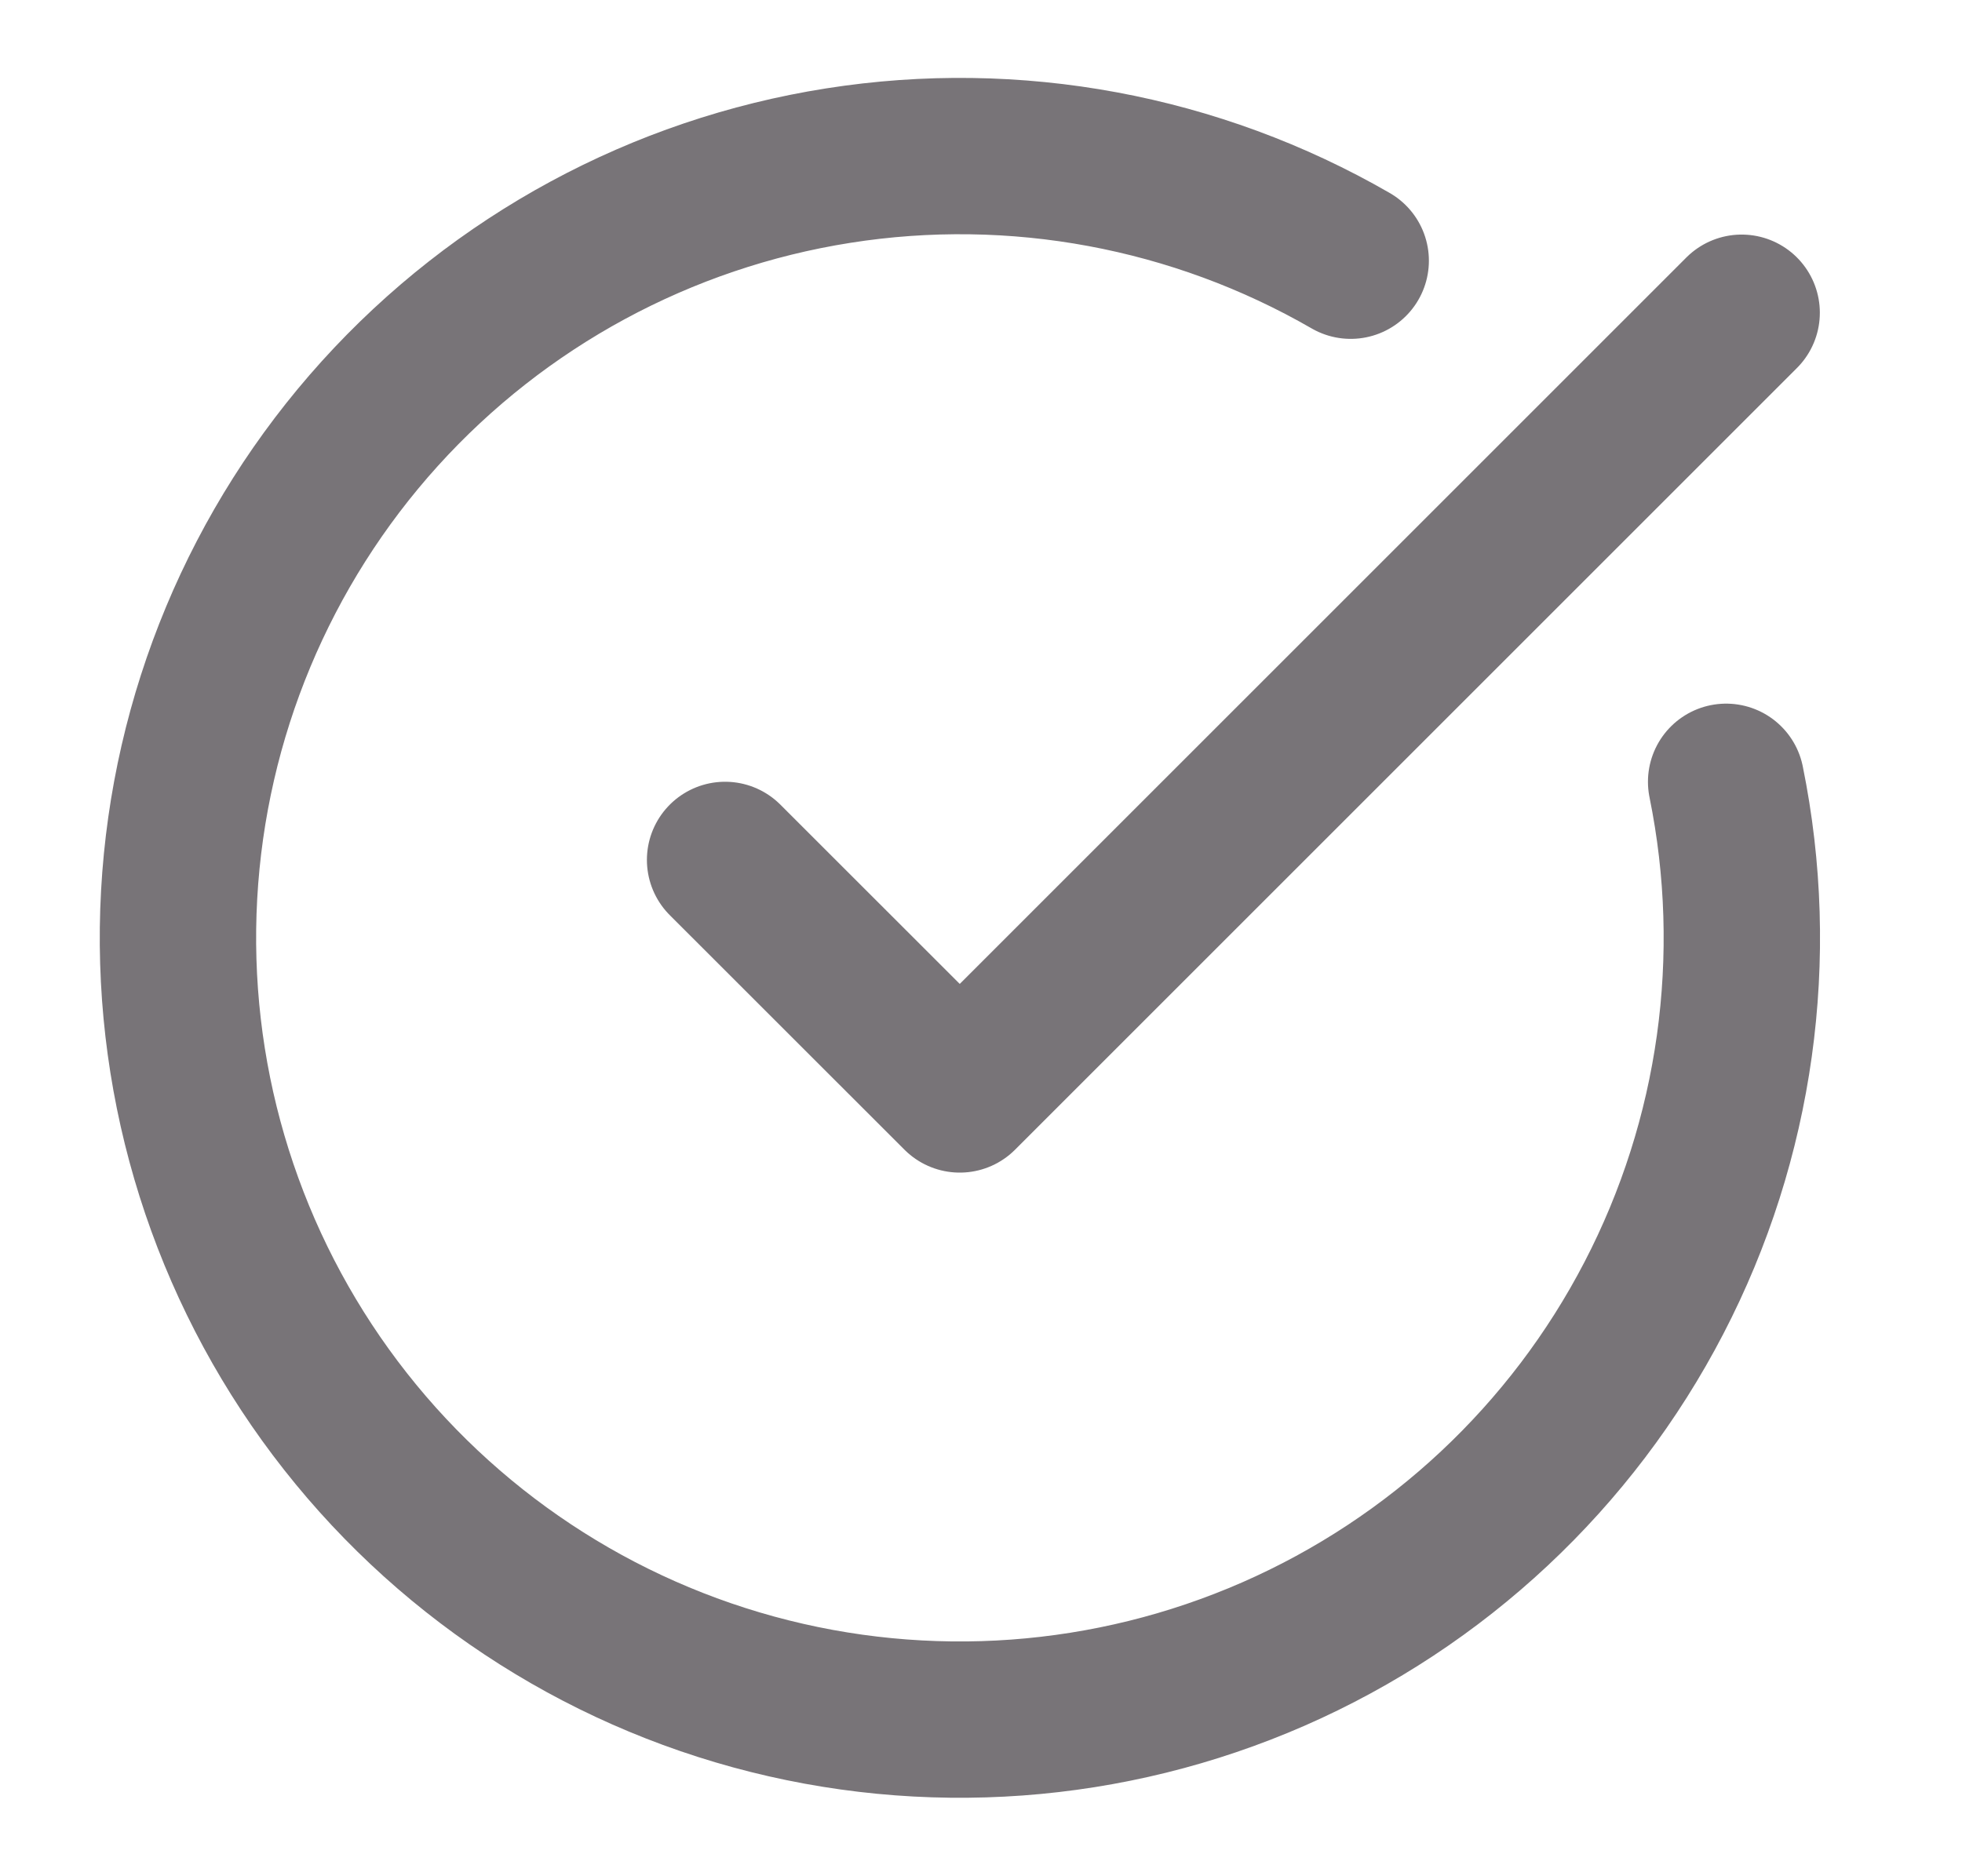
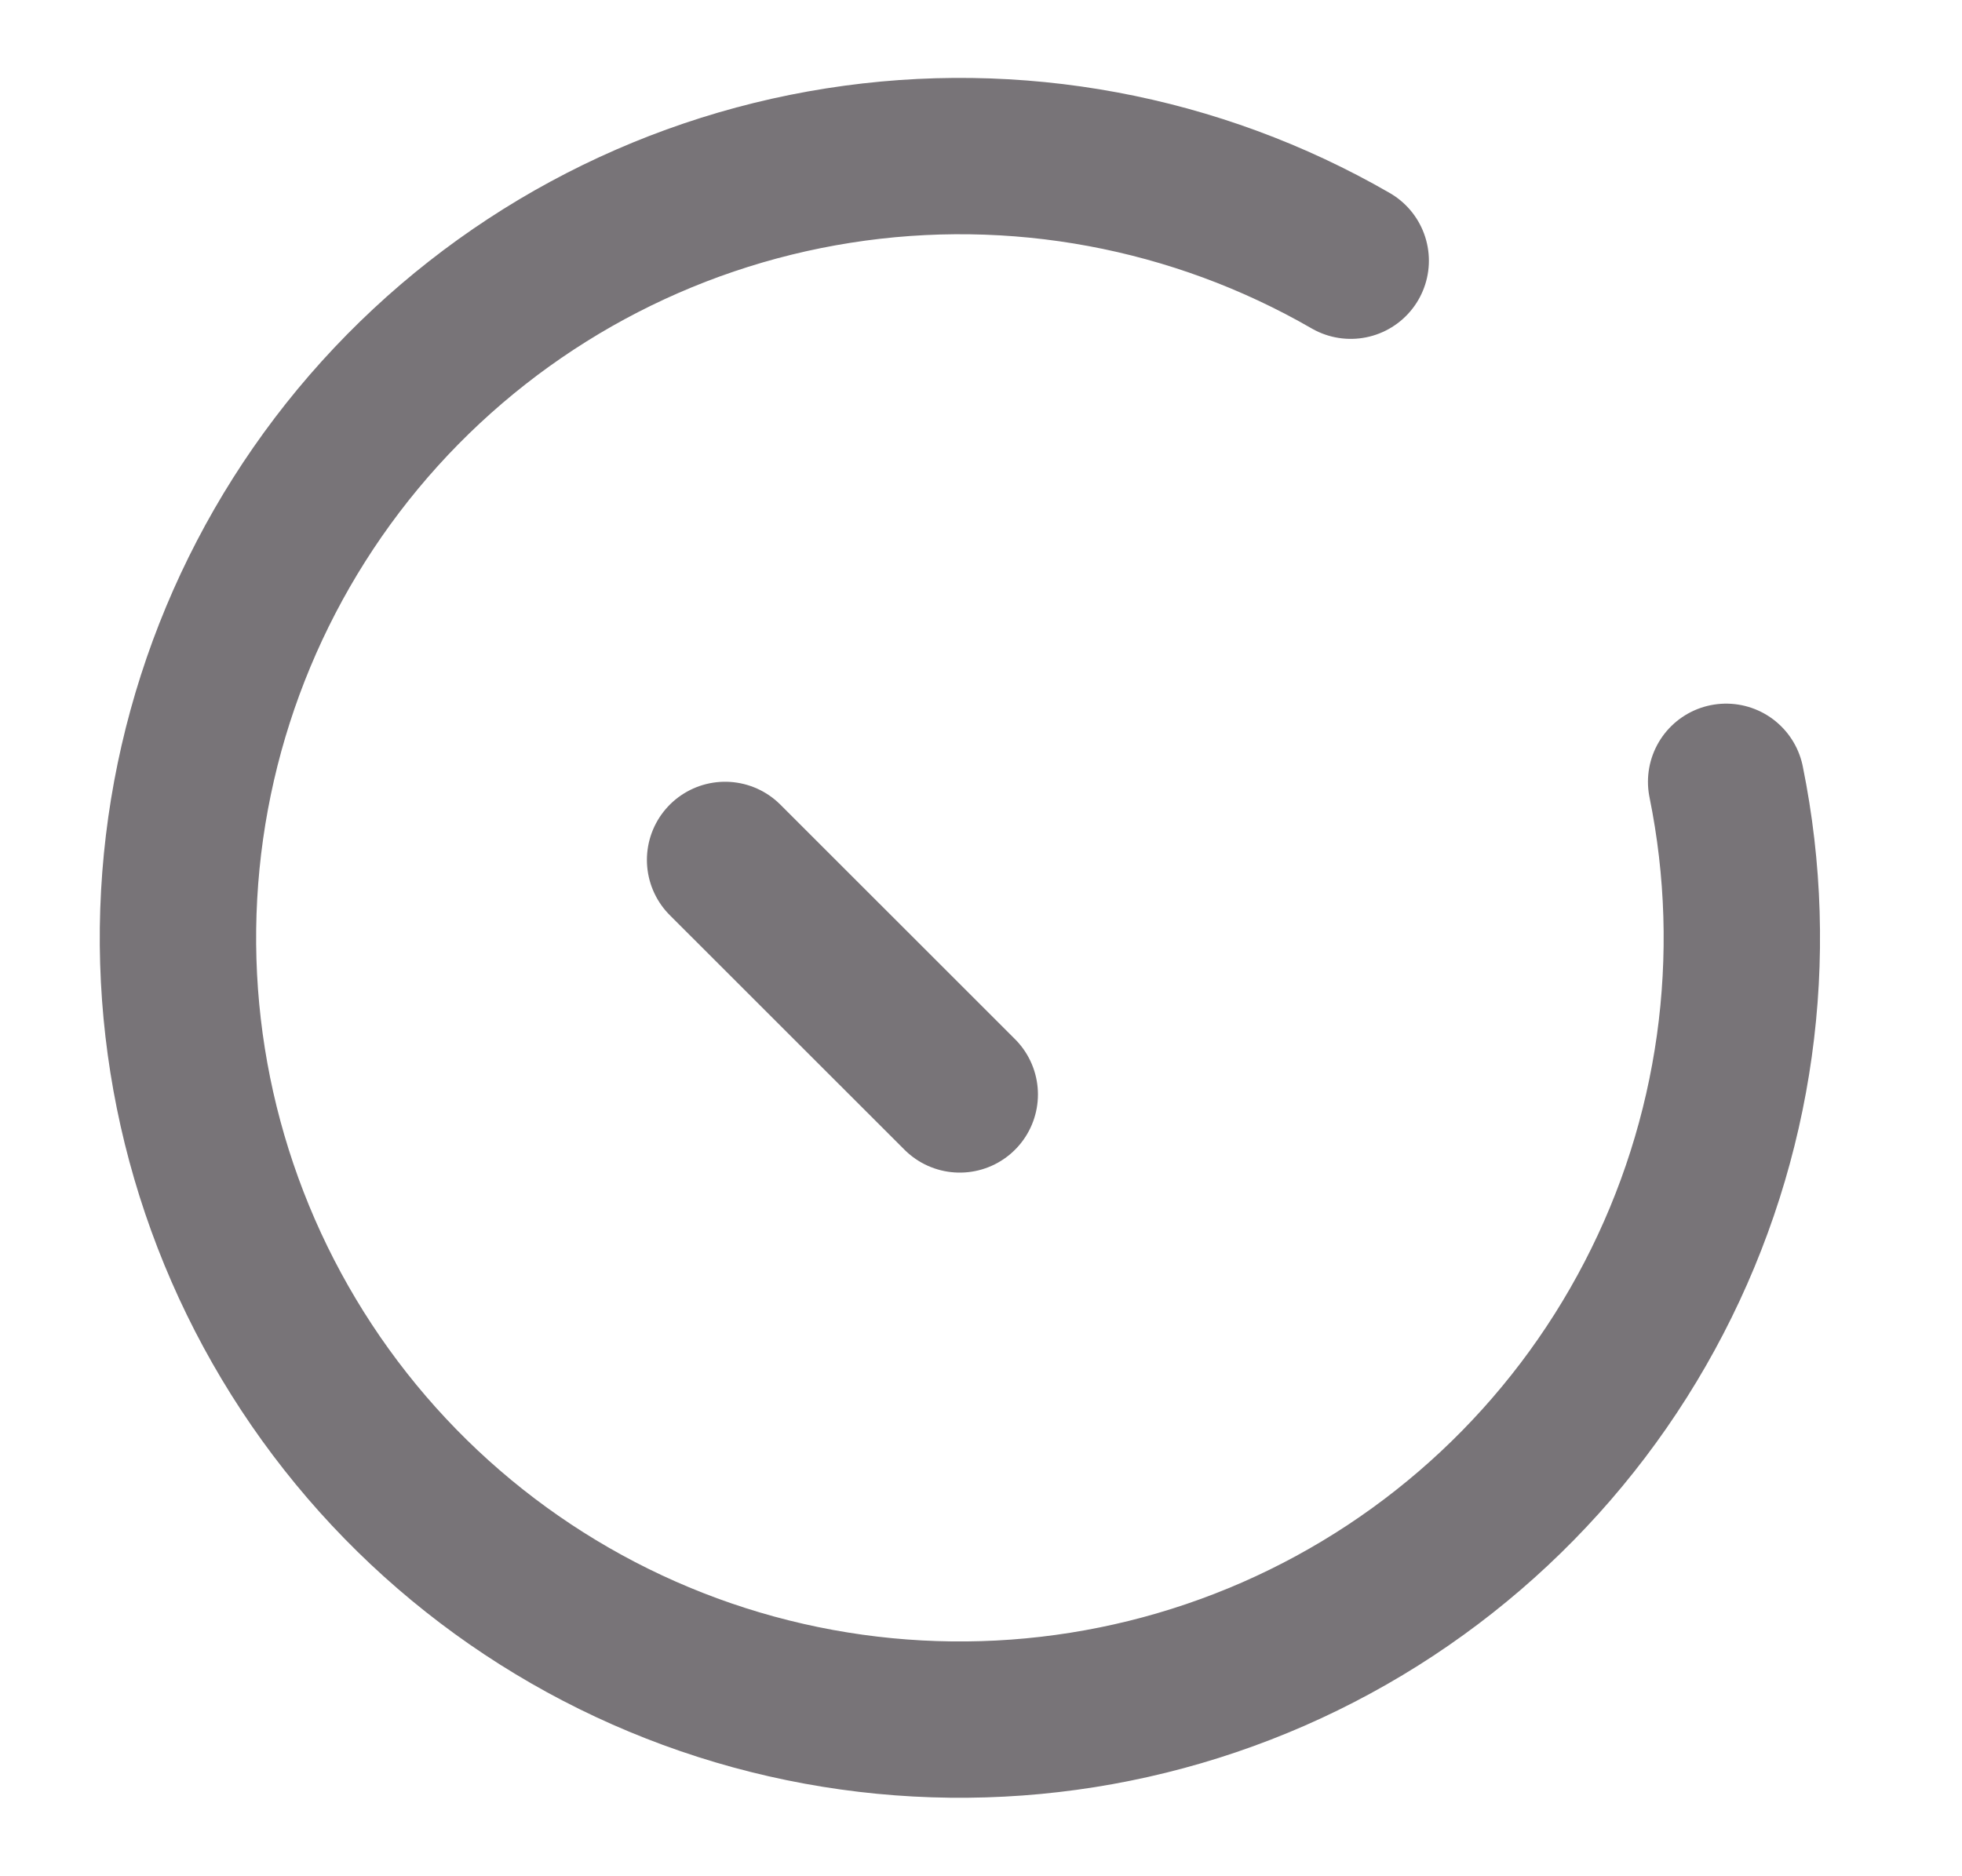
<svg xmlns="http://www.w3.org/2000/svg" width="23" height="22" viewBox="0 0 23 22" fill="none">
-   <path d="M20.235 9.167C20.653 11.221 20.355 13.357 19.389 15.218C18.424 17.079 16.849 18.553 14.929 19.394C13.008 20.235 10.857 20.392 8.834 19.839C6.812 19.286 5.04 18.056 3.815 16.355C2.589 14.653 1.984 12.583 2.1 10.49C2.216 8.396 3.046 6.406 4.452 4.85C5.858 3.295 7.755 2.268 9.826 1.942C11.897 1.615 14.018 2.009 15.834 3.057M8.5 10.083L11.251 12.833L20.417 3.667" stroke="#787478" stroke-width="1.833" stroke-linecap="round" stroke-linejoin="round" />
+   <path d="M20.235 9.167C20.653 11.221 20.355 13.357 19.389 15.218C18.424 17.079 16.849 18.553 14.929 19.394C13.008 20.235 10.857 20.392 8.834 19.839C6.812 19.286 5.04 18.056 3.815 16.355C2.589 14.653 1.984 12.583 2.1 10.49C2.216 8.396 3.046 6.406 4.452 4.85C5.858 3.295 7.755 2.268 9.826 1.942C11.897 1.615 14.018 2.009 15.834 3.057M8.5 10.083L11.251 12.833" stroke="#787478" stroke-width="1.833" stroke-linecap="round" stroke-linejoin="round" />
</svg>